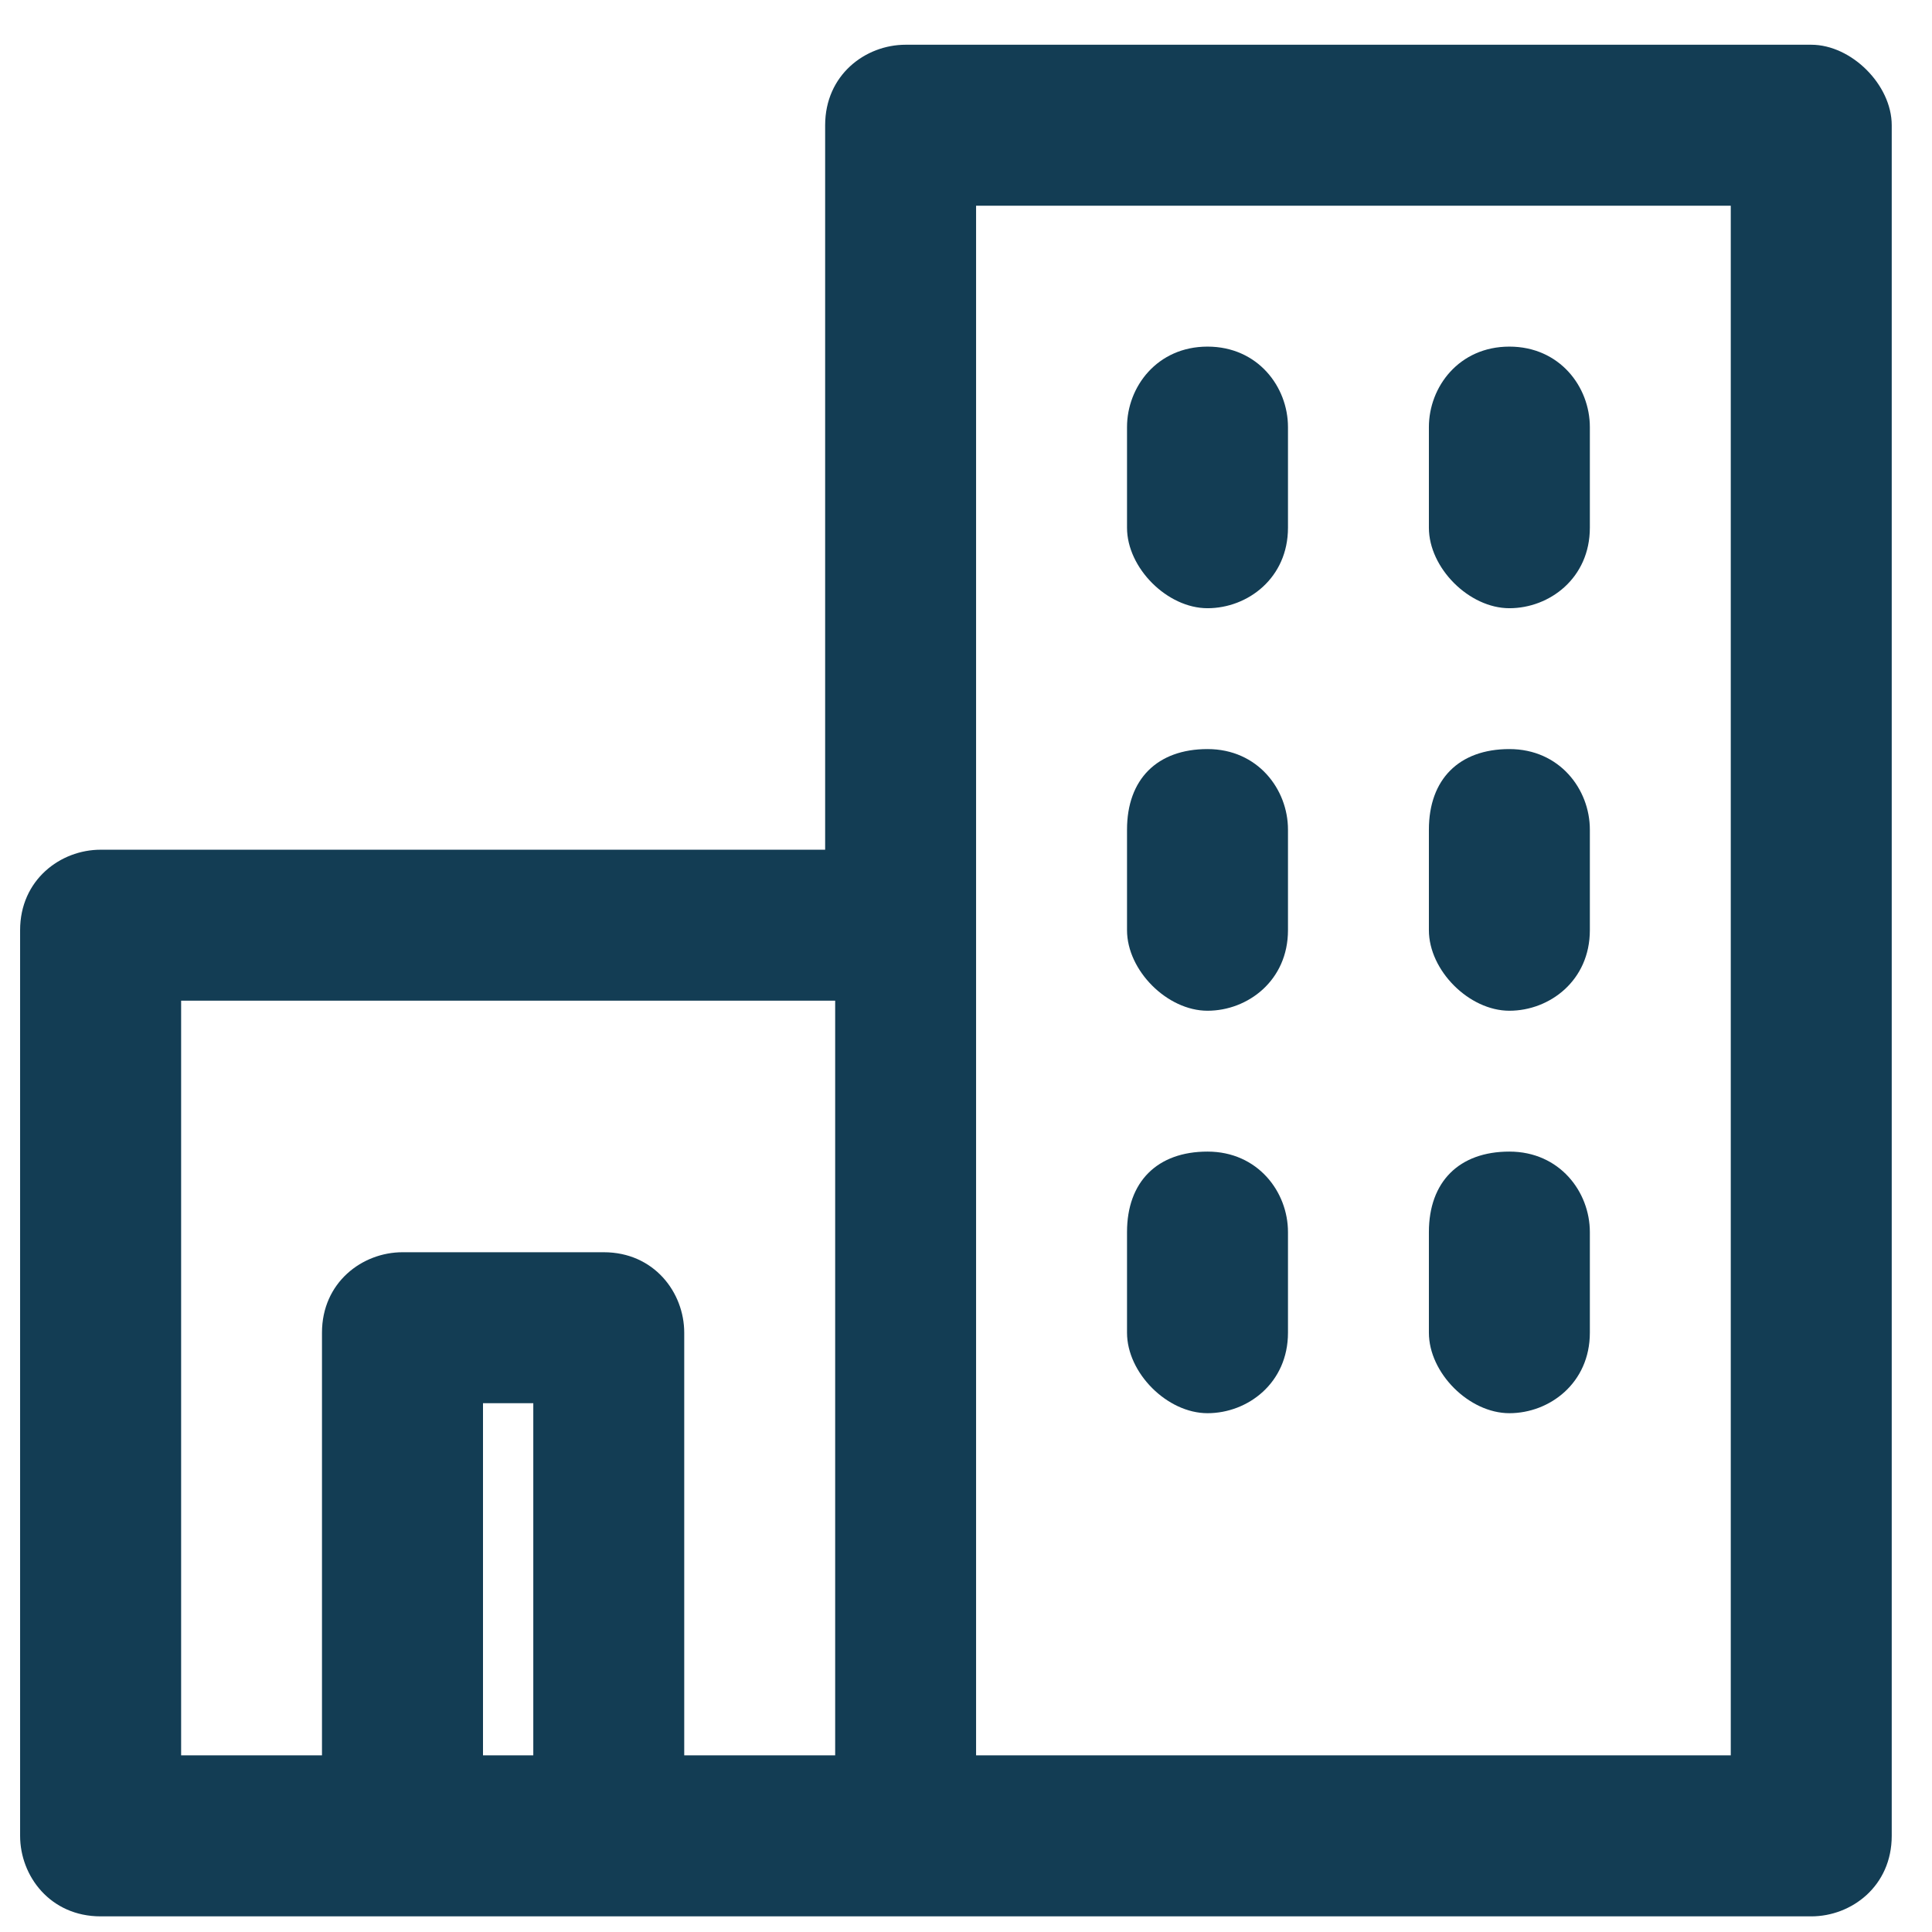
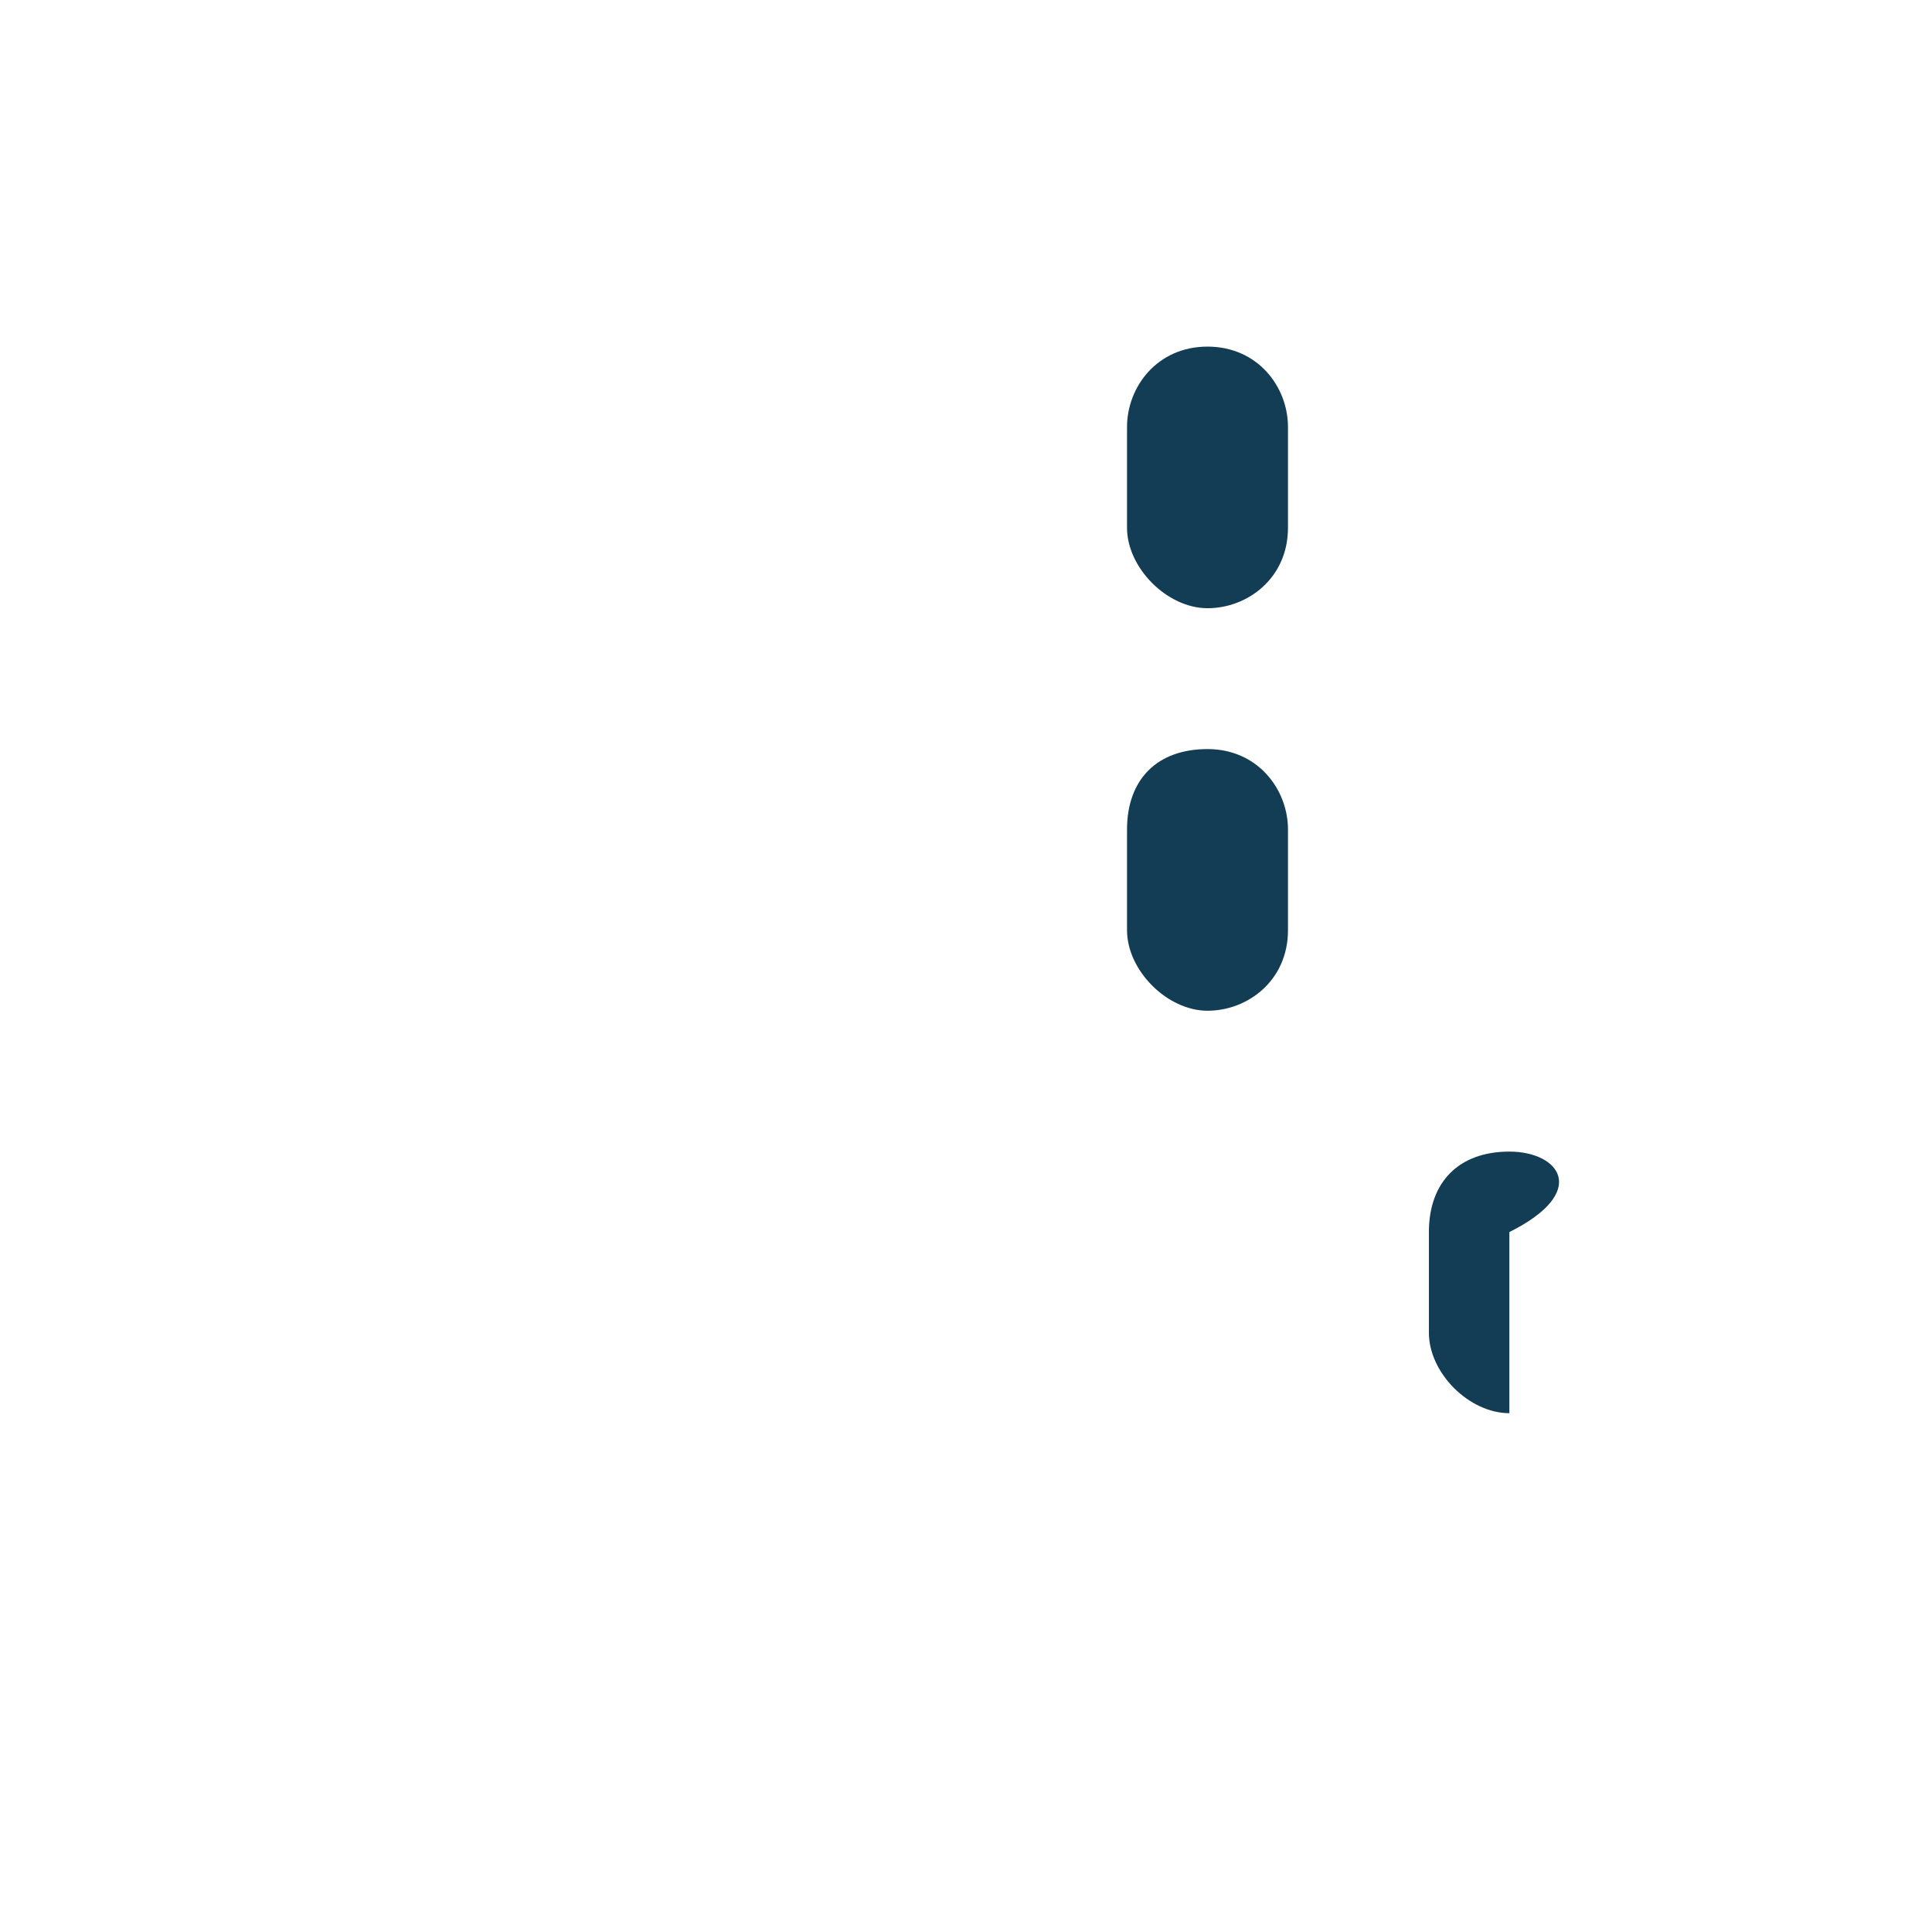
<svg xmlns="http://www.w3.org/2000/svg" width="32" height="32" viewBox="0 0 32 32" fill="none">
-   <path d="M30 0.741H15C14.333 0.741 13.667 1.241 13.667 2.074V14.074H1.667C1 14.074 0.333 14.574 0.333 15.407V30.407C0.333 31.074 0.833 31.741 1.667 31.741H6.667H10H15H30C30.667 31.741 31.333 31.241 31.333 30.407V2.074C31.333 1.407 30.667 0.741 30 0.741ZM8.667 29.074H8V23.241H8.833V29.074H8.667ZM13.667 29.074H11.333V22.074C11.333 21.407 10.833 20.741 10 20.741H6.667C6 20.741 5.333 21.241 5.333 22.074V29.074H3V16.574H13.833V29.074H13.667ZM28.667 29.074H16.167V15.407V3.407H28.667V29.074Z" fill="#133D54" />
  <path d="M20 10.074C20.667 10.074 21.333 9.574 21.333 8.741V7.074C21.333 6.407 20.833 5.741 20 5.741C19.167 5.741 18.667 6.407 18.667 7.074V8.741C18.667 9.407 19.333 10.074 20 10.074Z" fill="#133D54" />
-   <path d="M25 10.074C25.667 10.074 26.333 9.574 26.333 8.741V7.074C26.333 6.407 25.833 5.741 25 5.741C24.167 5.741 23.667 6.407 23.667 7.074V8.741C23.667 9.407 24.333 10.074 25 10.074Z" fill="#133D54" />
  <path d="M20 16.741C20.667 16.741 21.333 16.241 21.333 15.407V13.741C21.333 13.074 20.833 12.407 20 12.407C19.167 12.407 18.667 12.907 18.667 13.741V15.407C18.667 16.074 19.333 16.741 20 16.741Z" fill="#133D54" />
-   <path d="M25 16.741C25.667 16.741 26.333 16.241 26.333 15.407V13.741C26.333 13.074 25.833 12.407 25 12.407C24.167 12.407 23.667 12.907 23.667 13.741V15.407C23.667 16.074 24.333 16.741 25 16.741Z" fill="#133D54" />
-   <path d="M20 23.407C20.667 23.407 21.333 22.907 21.333 22.074V20.407C21.333 19.741 20.833 19.074 20 19.074C19.167 19.074 18.667 19.574 18.667 20.407V22.074C18.667 22.741 19.333 23.407 20 23.407Z" fill="#133D54" />
-   <path d="M25 23.407C25.667 23.407 26.333 22.907 26.333 22.074V20.407C26.333 19.741 25.833 19.074 25 19.074C24.167 19.074 23.667 19.574 23.667 20.407V22.074C23.667 22.741 24.333 23.407 25 23.407Z" fill="#133D54" />
+   <path d="M25 23.407V20.407C26.333 19.741 25.833 19.074 25 19.074C24.167 19.074 23.667 19.574 23.667 20.407V22.074C23.667 22.741 24.333 23.407 25 23.407Z" fill="#133D54" />
</svg>